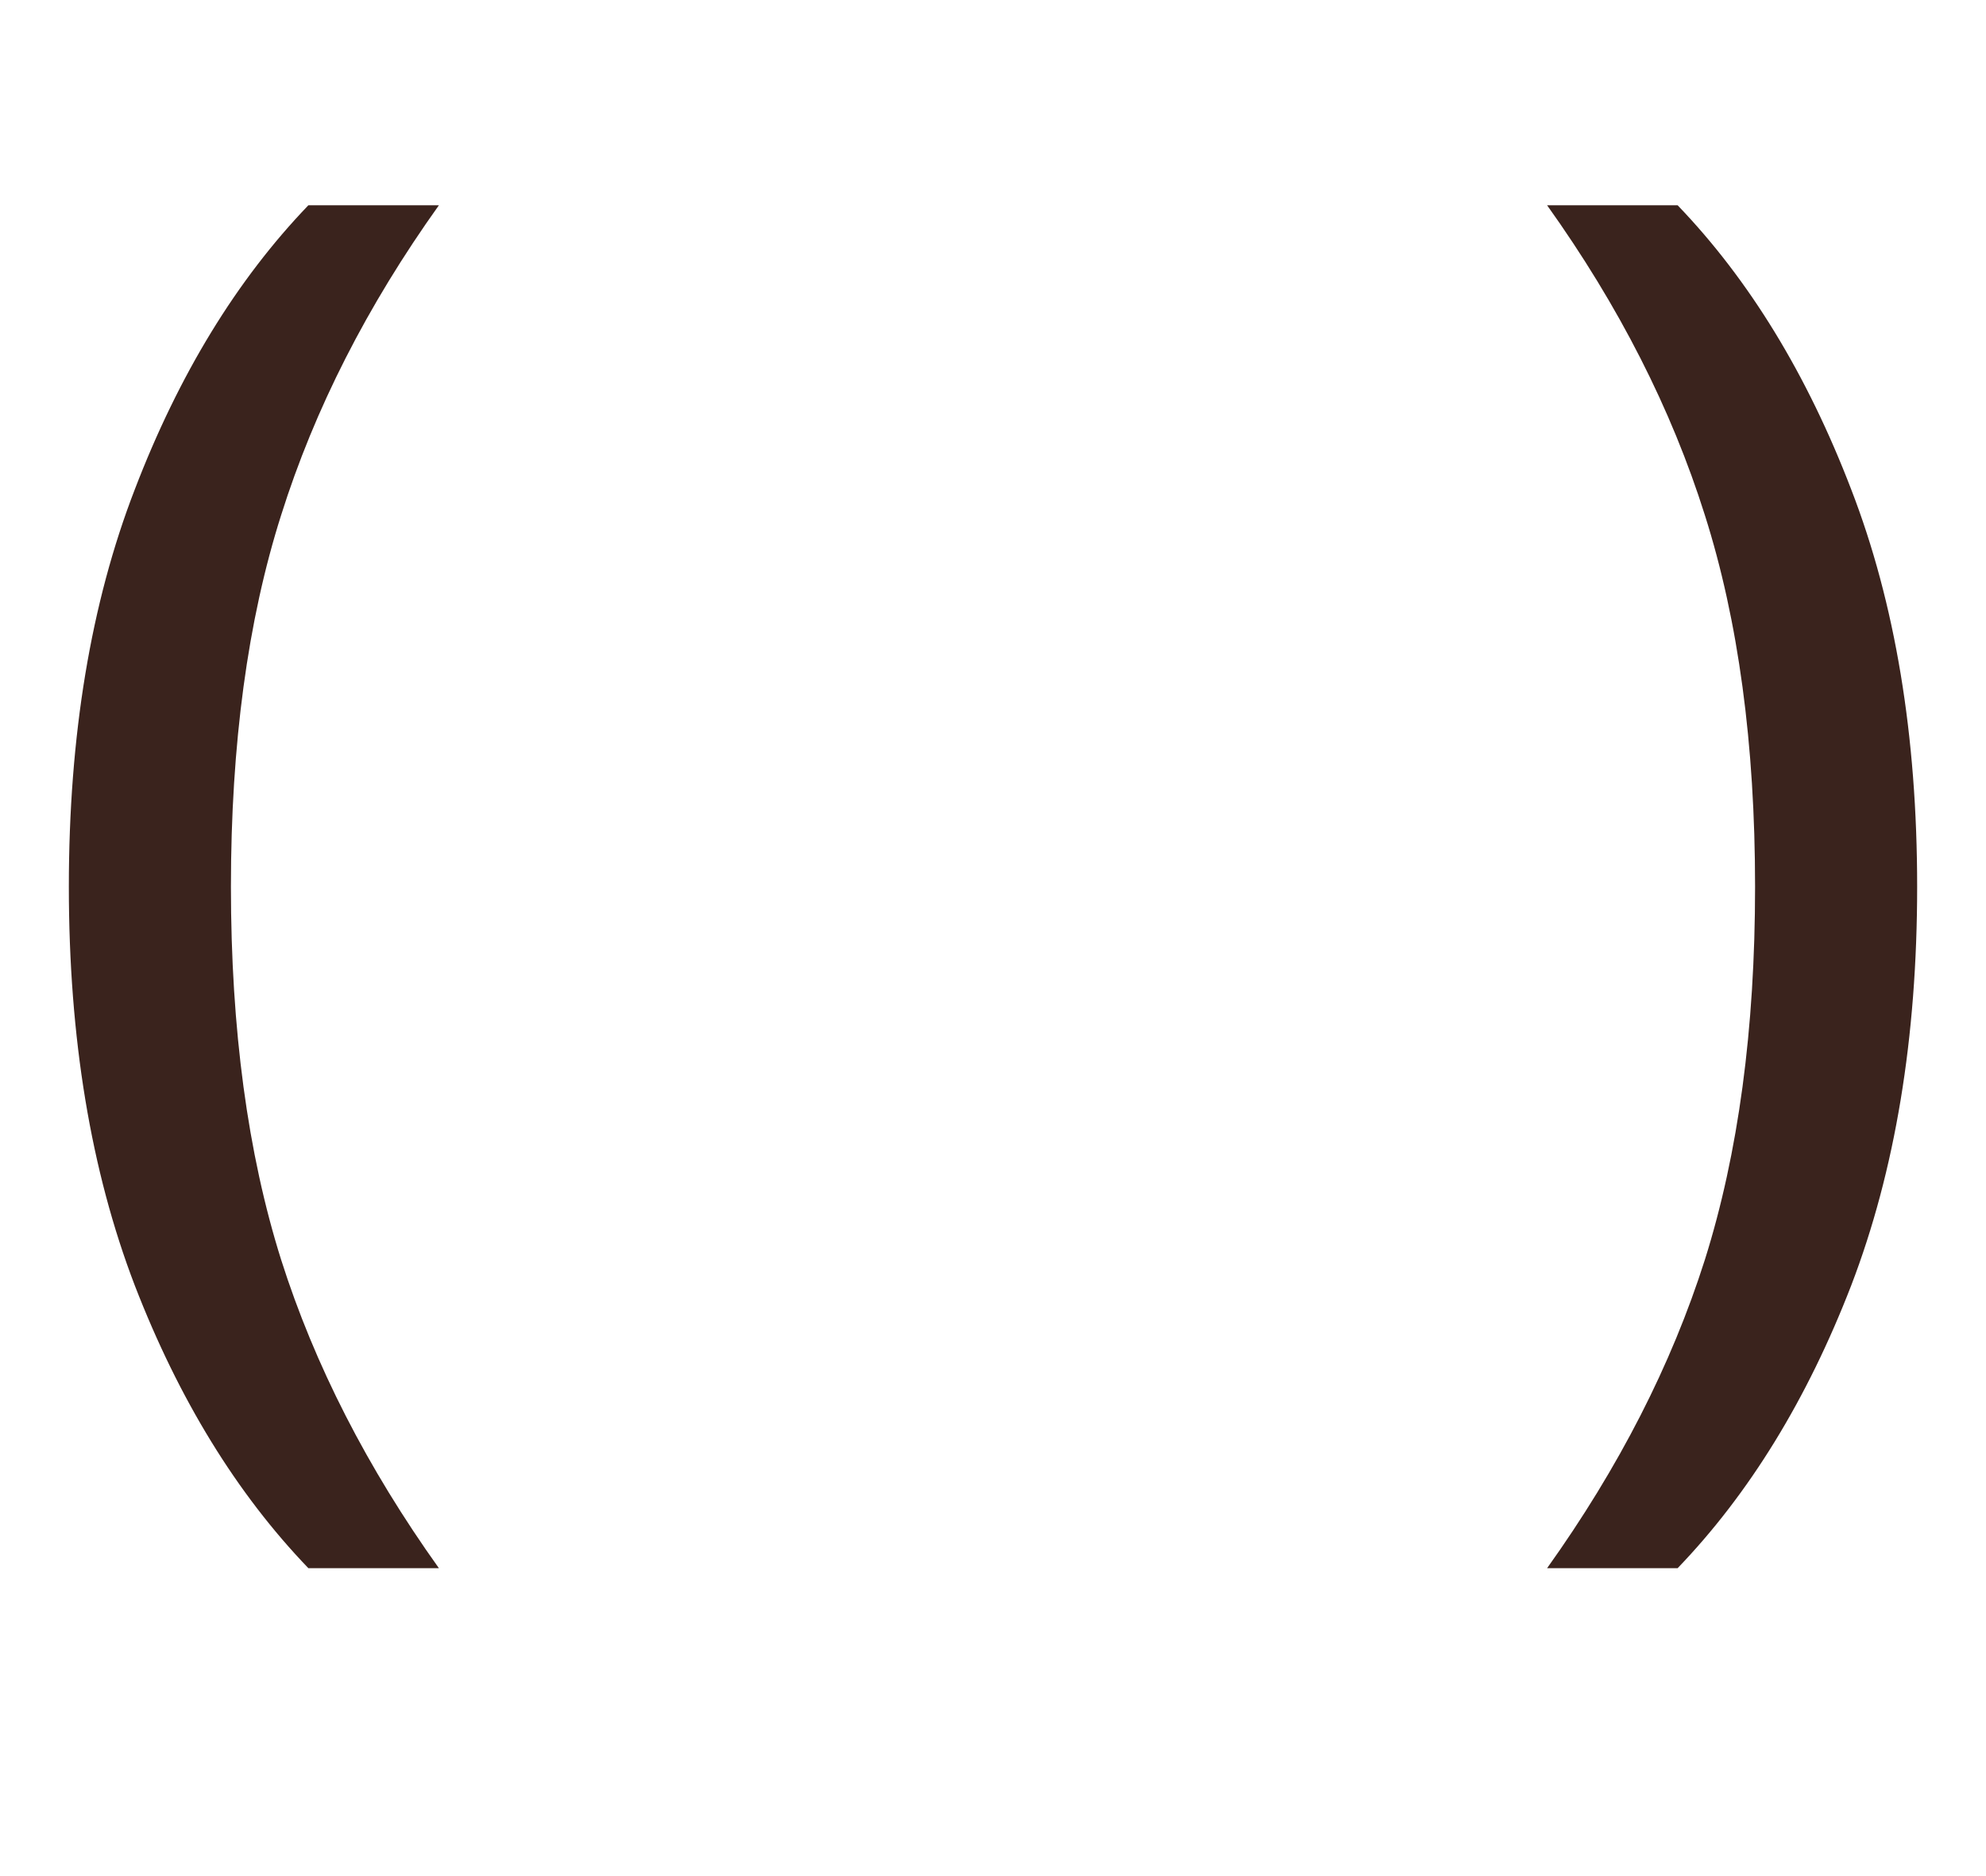
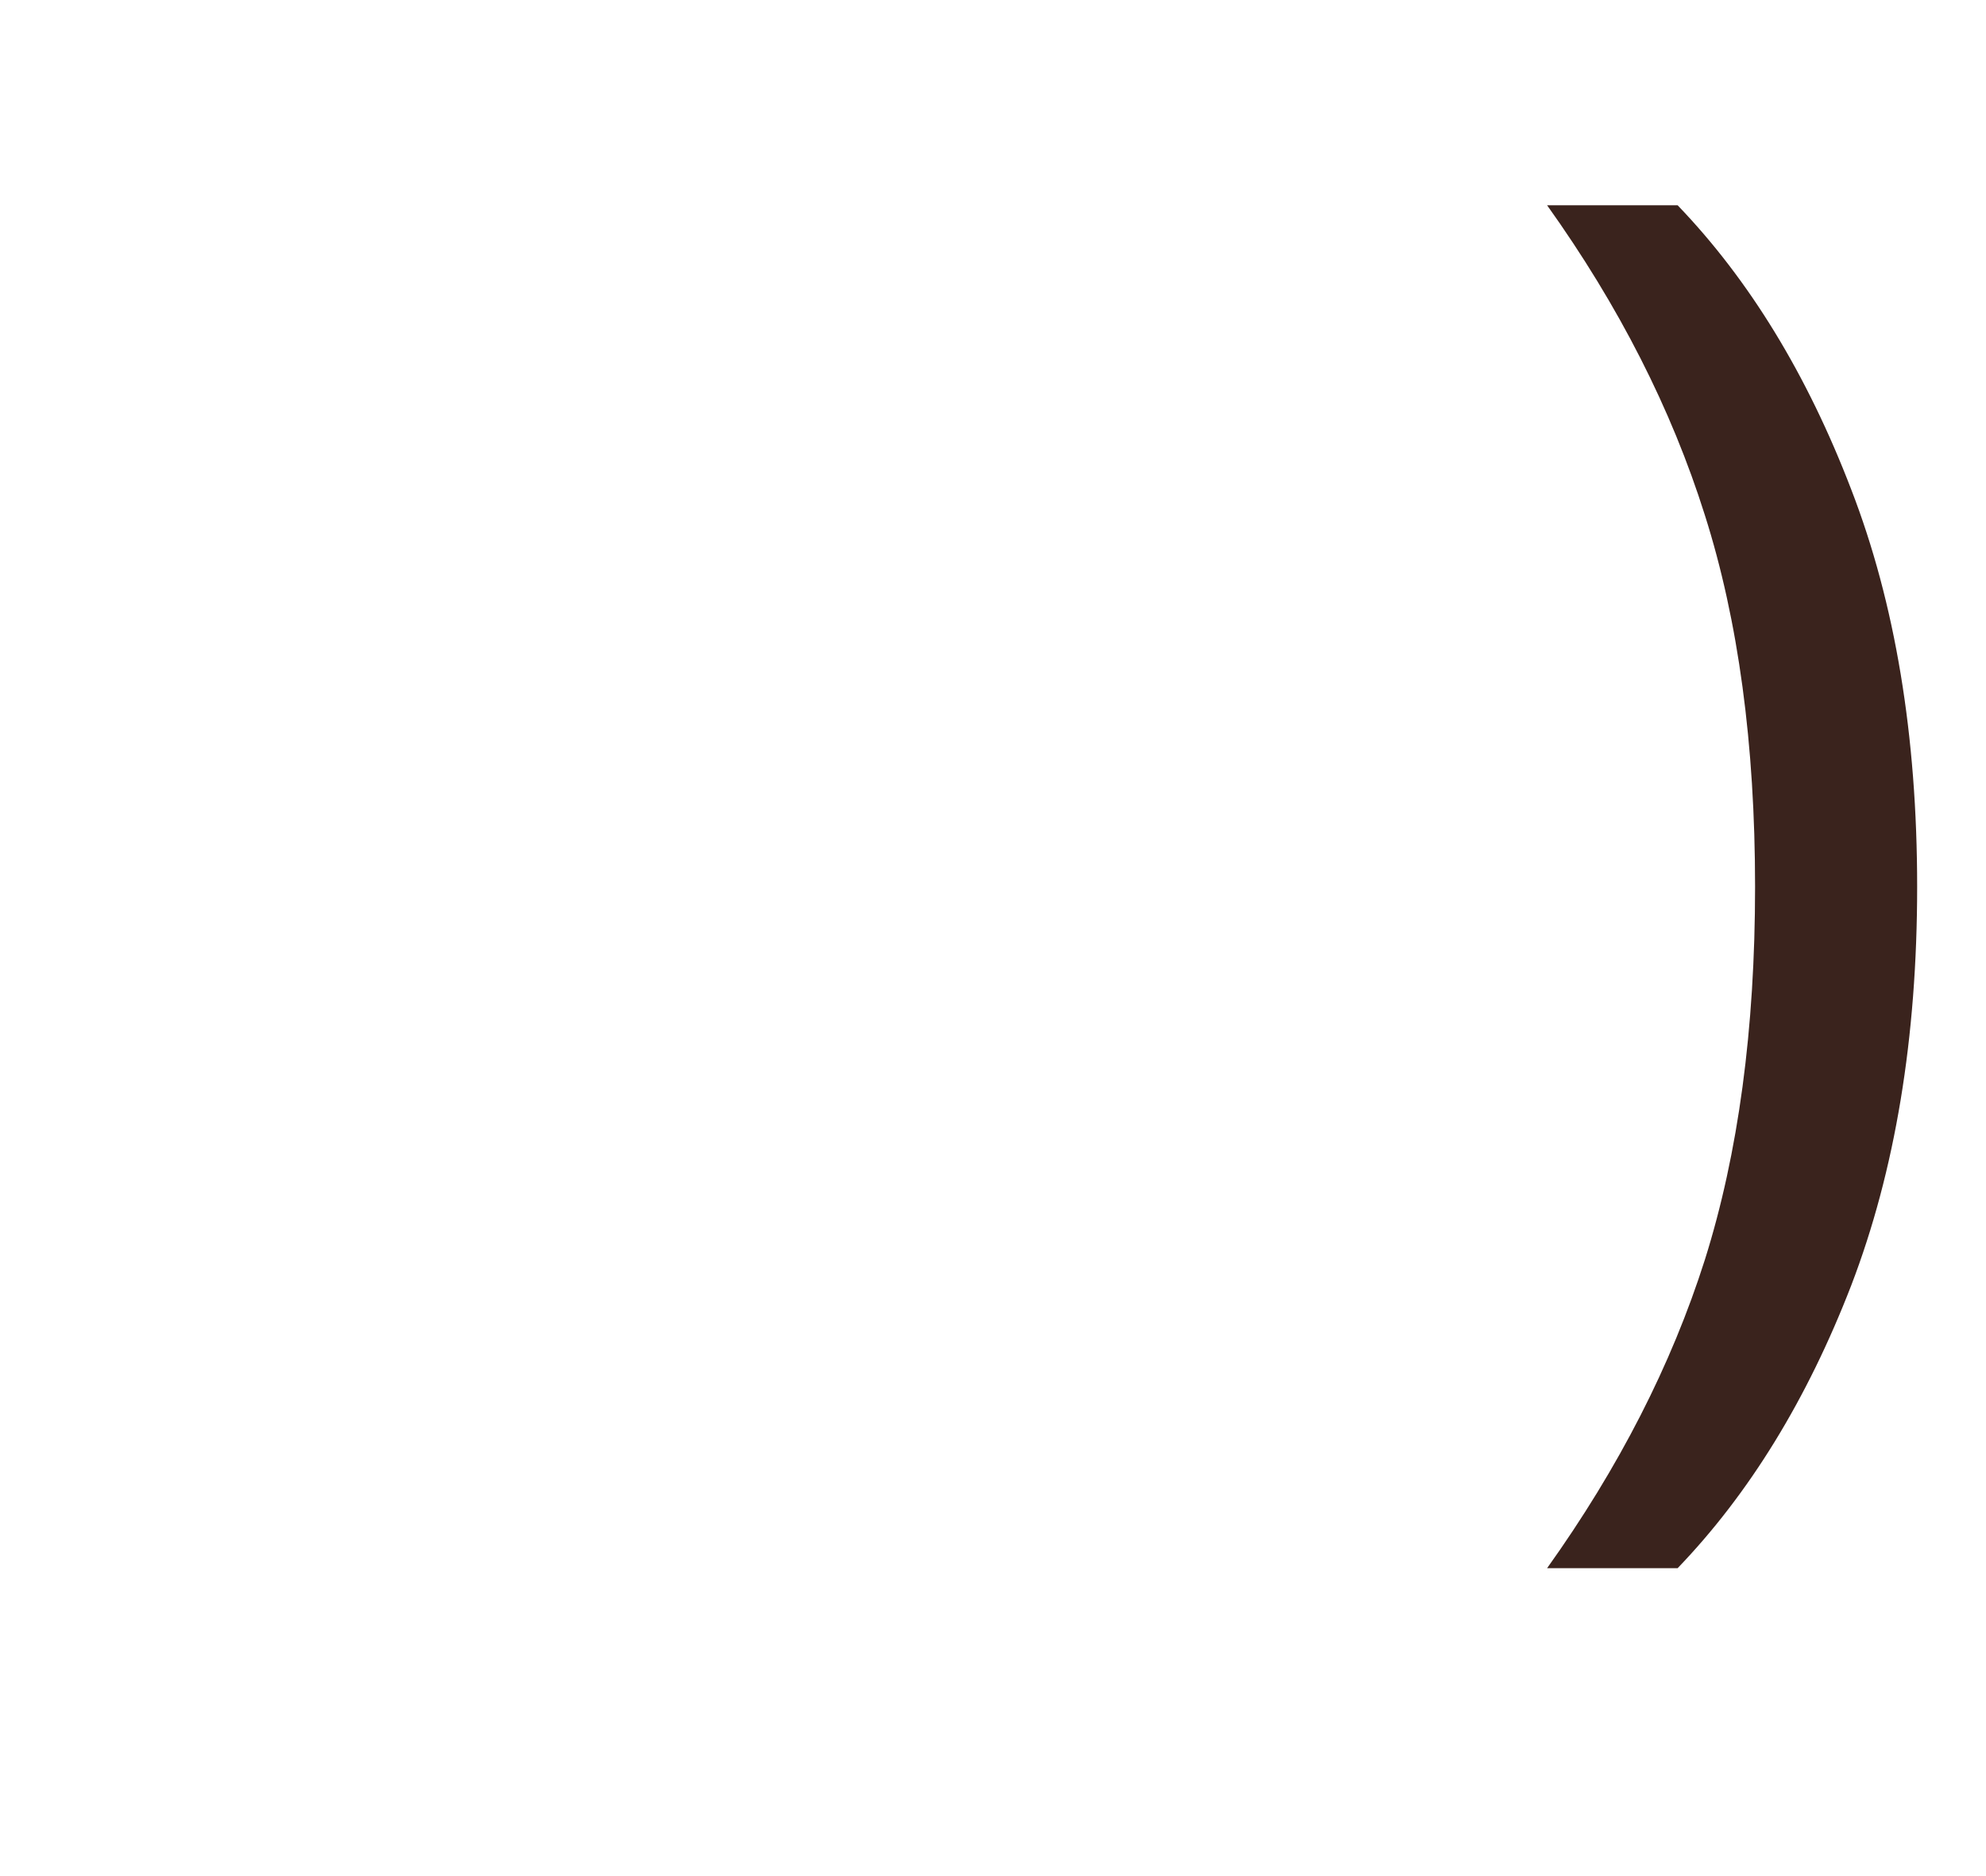
<svg xmlns="http://www.w3.org/2000/svg" width="18" height="17" viewBox="0 0 18 17" fill="none">
-   <path d="M2.795 14.21C2.145 13.534 1.621 12.68 1.222 11.649C0.823 10.609 0.624 9.404 0.624 8.035C0.624 6.666 0.823 5.465 1.222 4.434C1.621 3.394 2.145 2.536 2.795 1.86H3.978C3.328 2.77 2.851 3.706 2.548 4.668C2.245 5.621 2.093 6.744 2.093 8.035C2.093 9.326 2.245 10.453 2.548 11.415C2.851 12.368 3.328 13.3 3.978 14.21H2.795Z" fill="#3A231D" />
-   <path d="M15.205 14.21C15.855 13.534 16.379 12.68 16.778 11.649C17.177 10.609 17.376 9.404 17.376 8.035C17.376 6.666 17.177 5.465 16.778 4.434C16.379 3.394 15.855 2.536 15.205 1.86H14.022C14.672 2.77 15.149 3.706 15.452 4.668C15.755 5.621 15.907 6.744 15.907 8.035C15.907 9.326 15.755 10.453 15.452 11.415C15.149 12.368 14.672 13.3 14.022 14.21H15.205Z" fill="#3A231D" />
+   <path d="M15.205 14.21C15.855 13.534 16.379 12.68 16.778 11.649C17.177 10.609 17.376 9.404 17.376 8.035C17.376 6.666 17.177 5.465 16.778 4.434C16.379 3.394 15.855 2.536 15.205 1.86H14.022C14.672 2.77 15.149 3.706 15.452 4.668C15.755 5.621 15.907 6.744 15.907 8.035C15.907 9.326 15.755 10.453 15.452 11.415C15.149 12.368 14.672 13.3 14.022 14.21Z" fill="#3A231D" />
</svg>